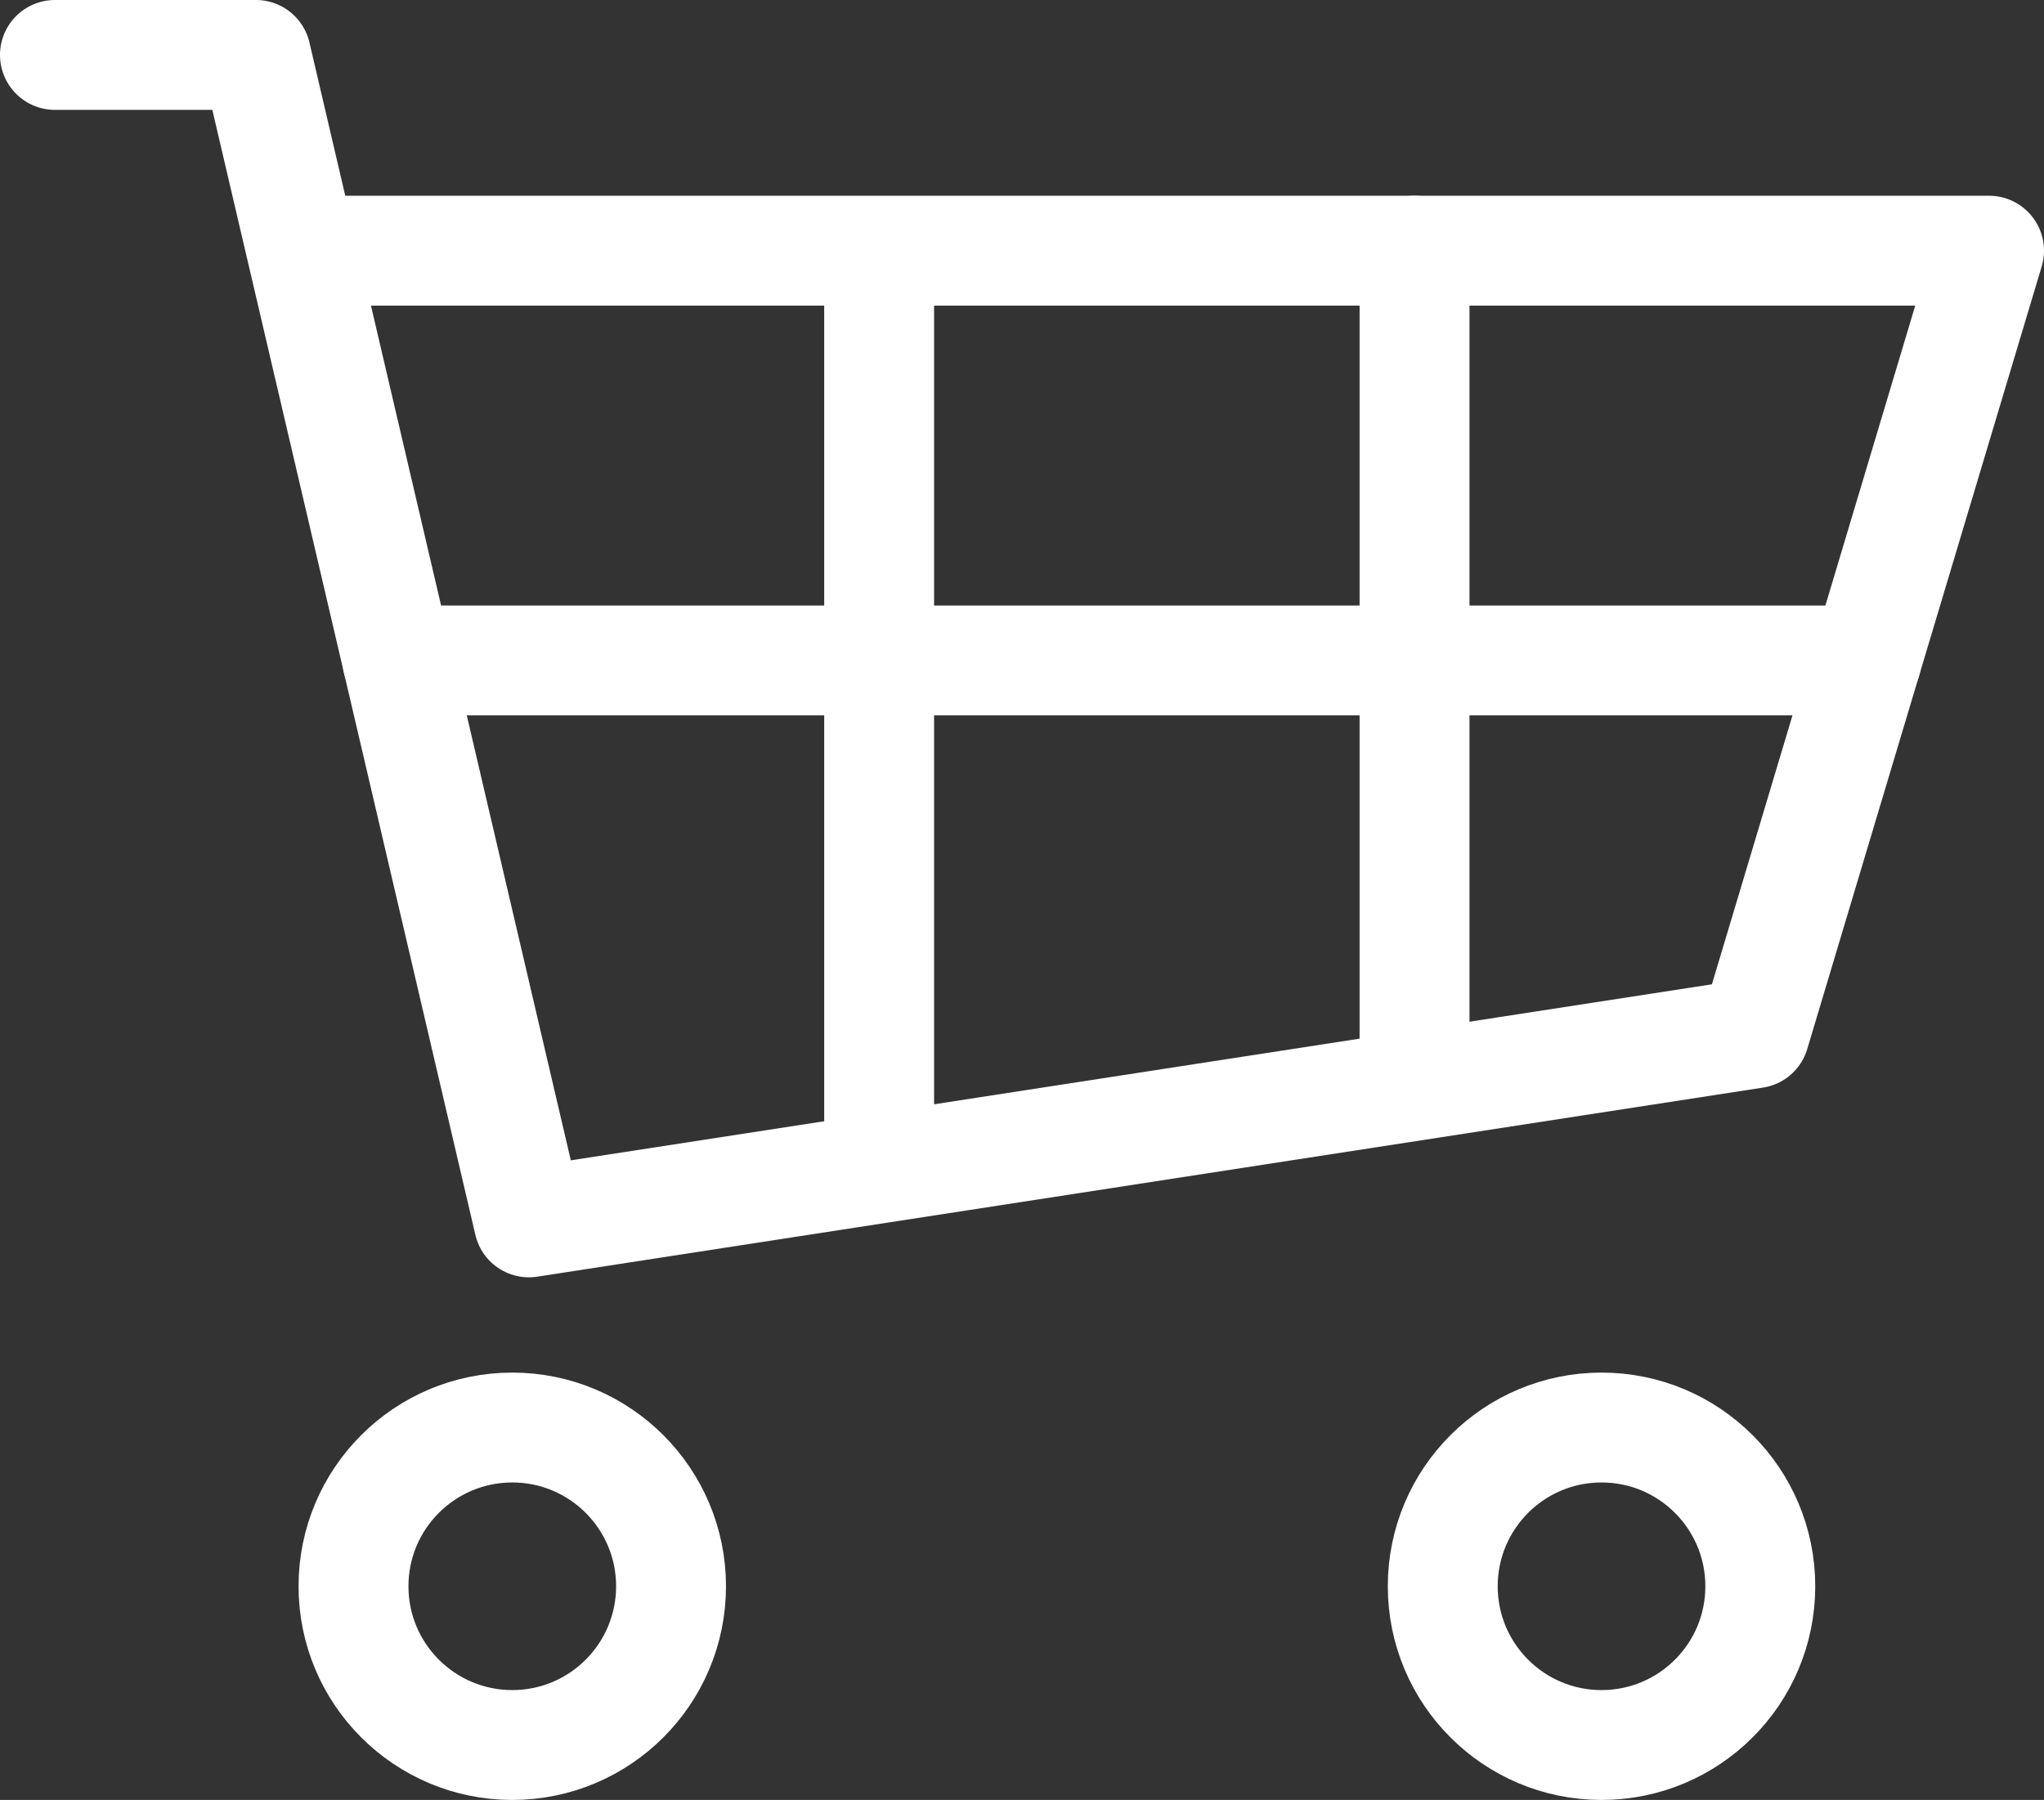
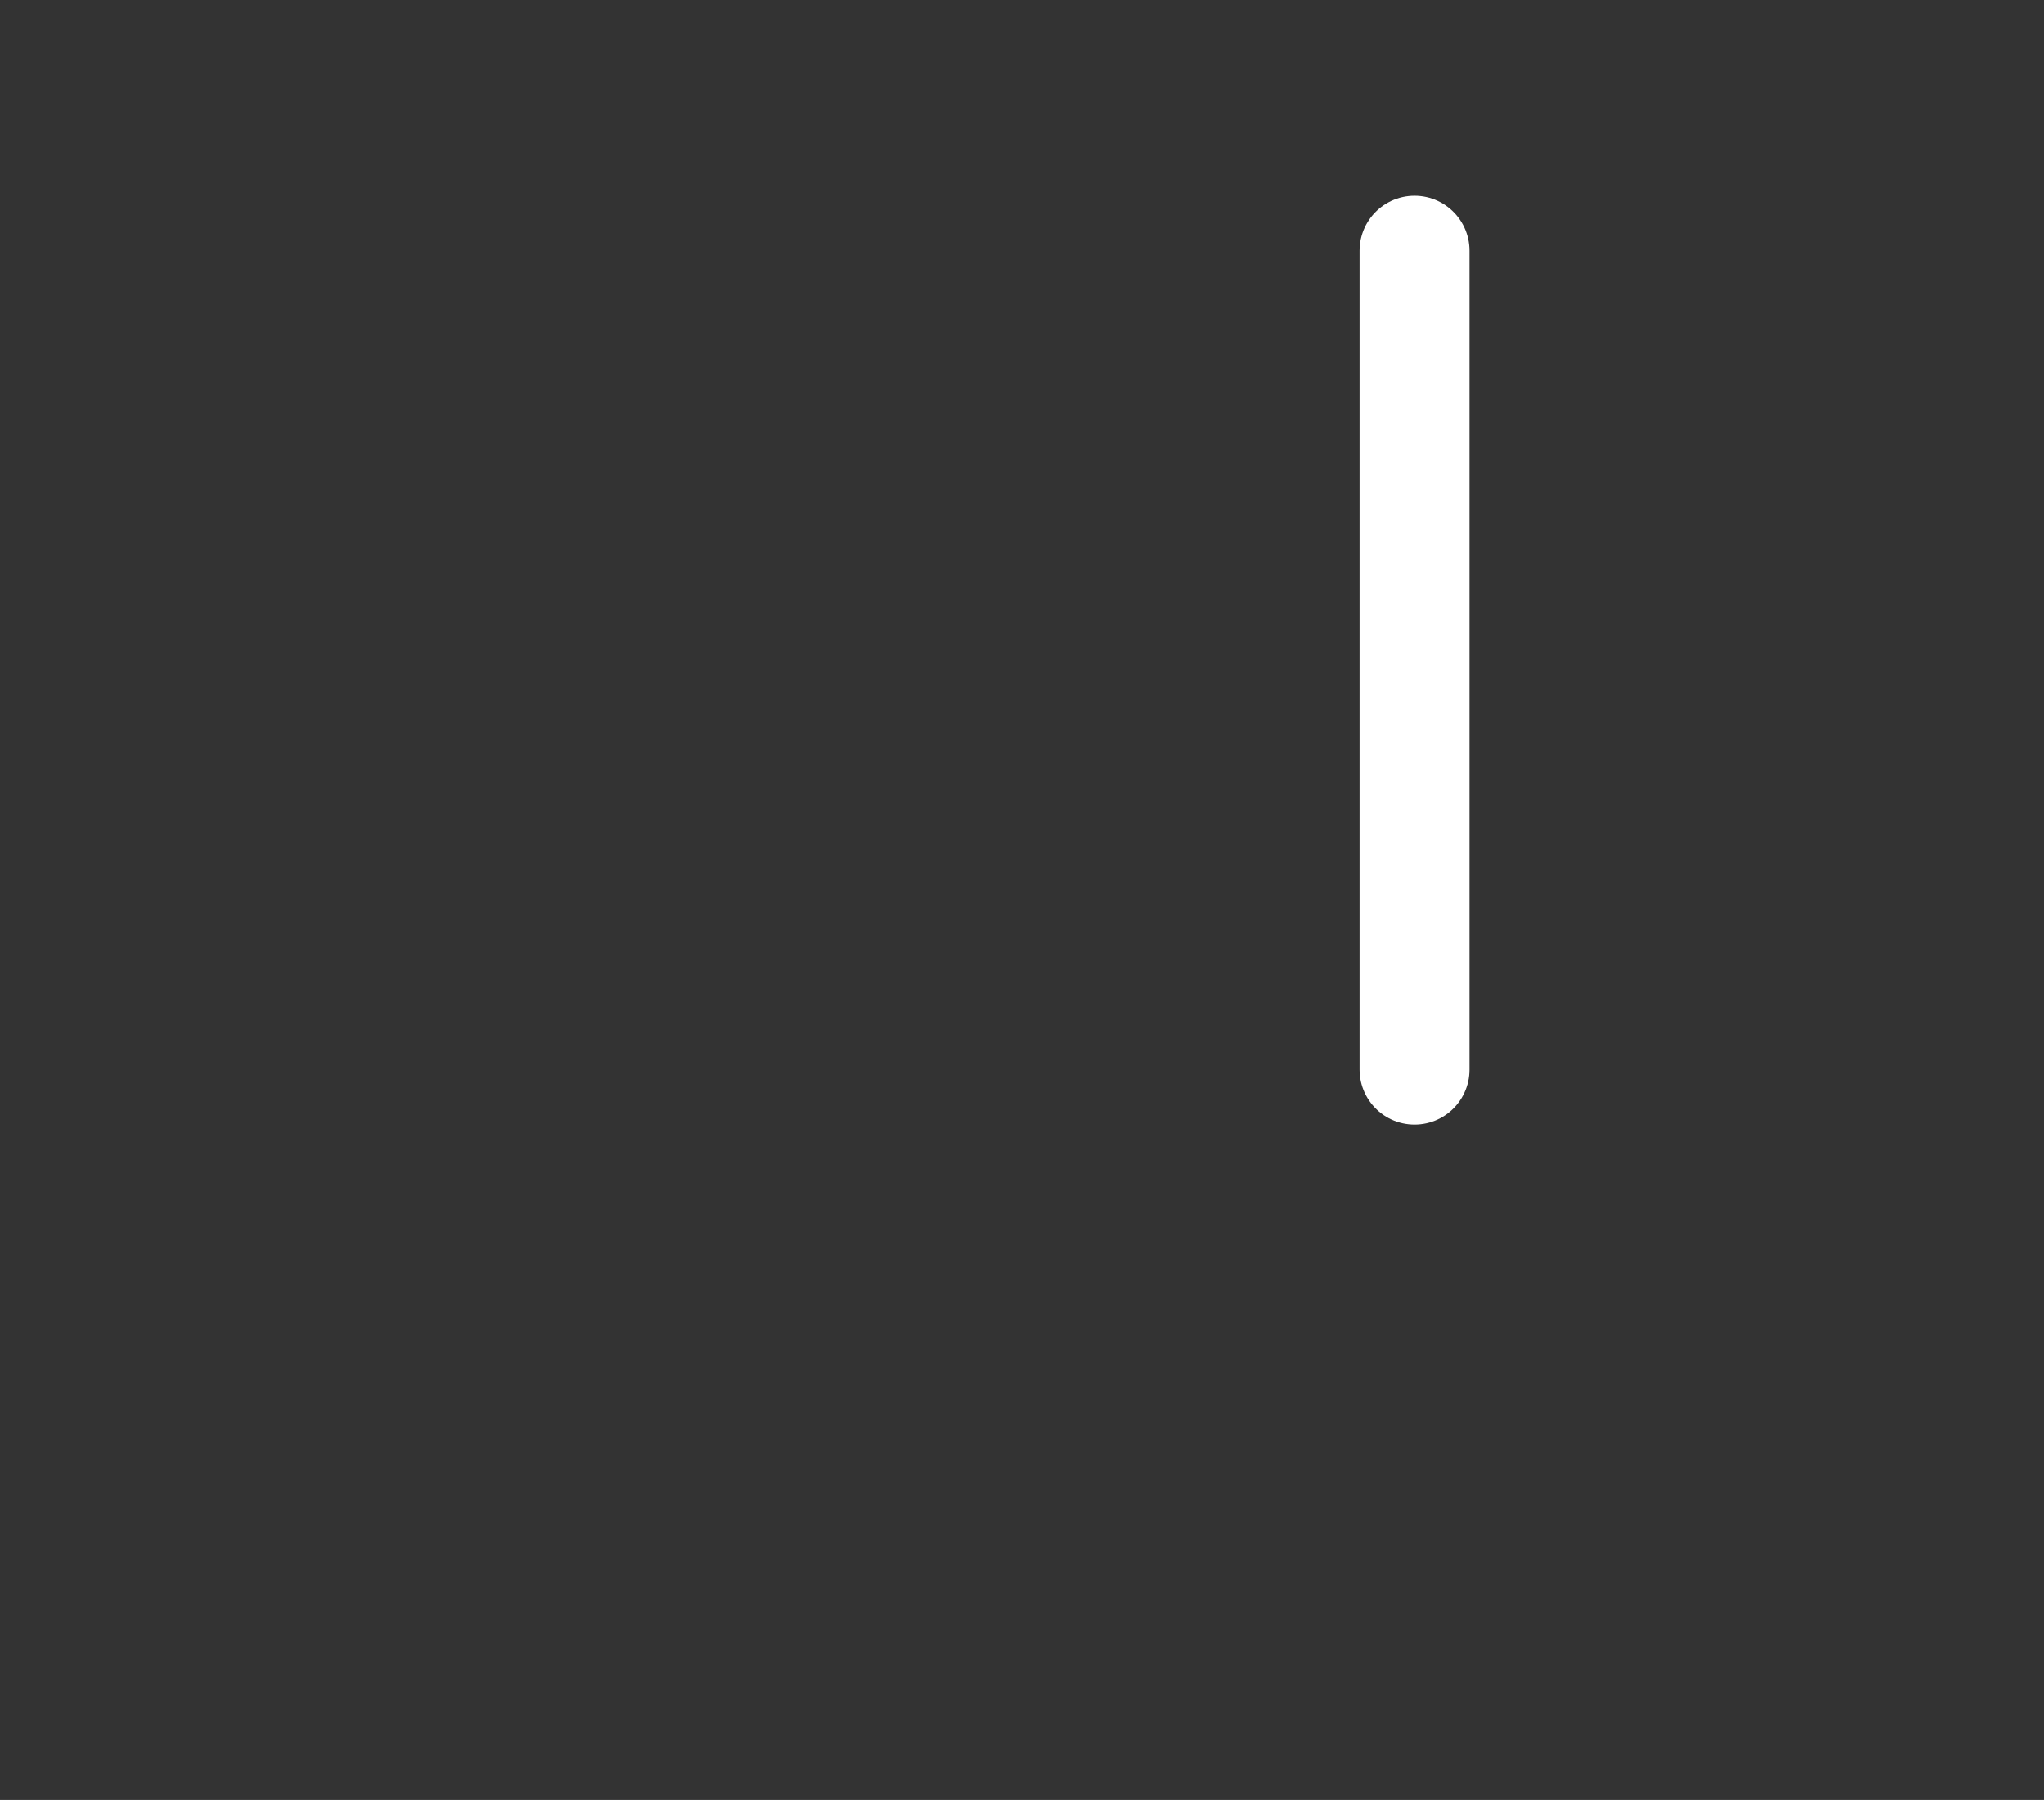
<svg xmlns="http://www.w3.org/2000/svg" id="Layer_1" data-name="Layer 1" viewBox="0 0 23.25 20.478">
  <rect x="0" y="0" width="23.25" height="20.478" fill="#333333" stroke="none" />
  <defs>
    <style>.cls-1{fill:none;stroke:#fff;stroke-linecap:round;stroke-linejoin:round;stroke-width:1.25px;}</style>
  </defs>
  <title>bestellen_footer</title>
-   <polyline class="cls-1" points="3.67 2.852 22.625 2.852 19.958 11.756 6.016 13.907 2.911 0.625 0.625 0.625" />
-   <line class="cls-1" x1="4.521" y1="7.514" x2="21.229" y2="7.514" />
-   <line class="cls-1" x1="10" y1="3.08" x2="10" y2="13.12" />
  <line class="cls-1" x1="16.09" y1="2.852" x2="16.09" y2="12.169" />
-   <circle class="cls-1" cx="5.827" cy="18.047" r="1.806" />
-   <circle class="cls-1" cx="18.217" cy="18.047" r="1.806" />
</svg>